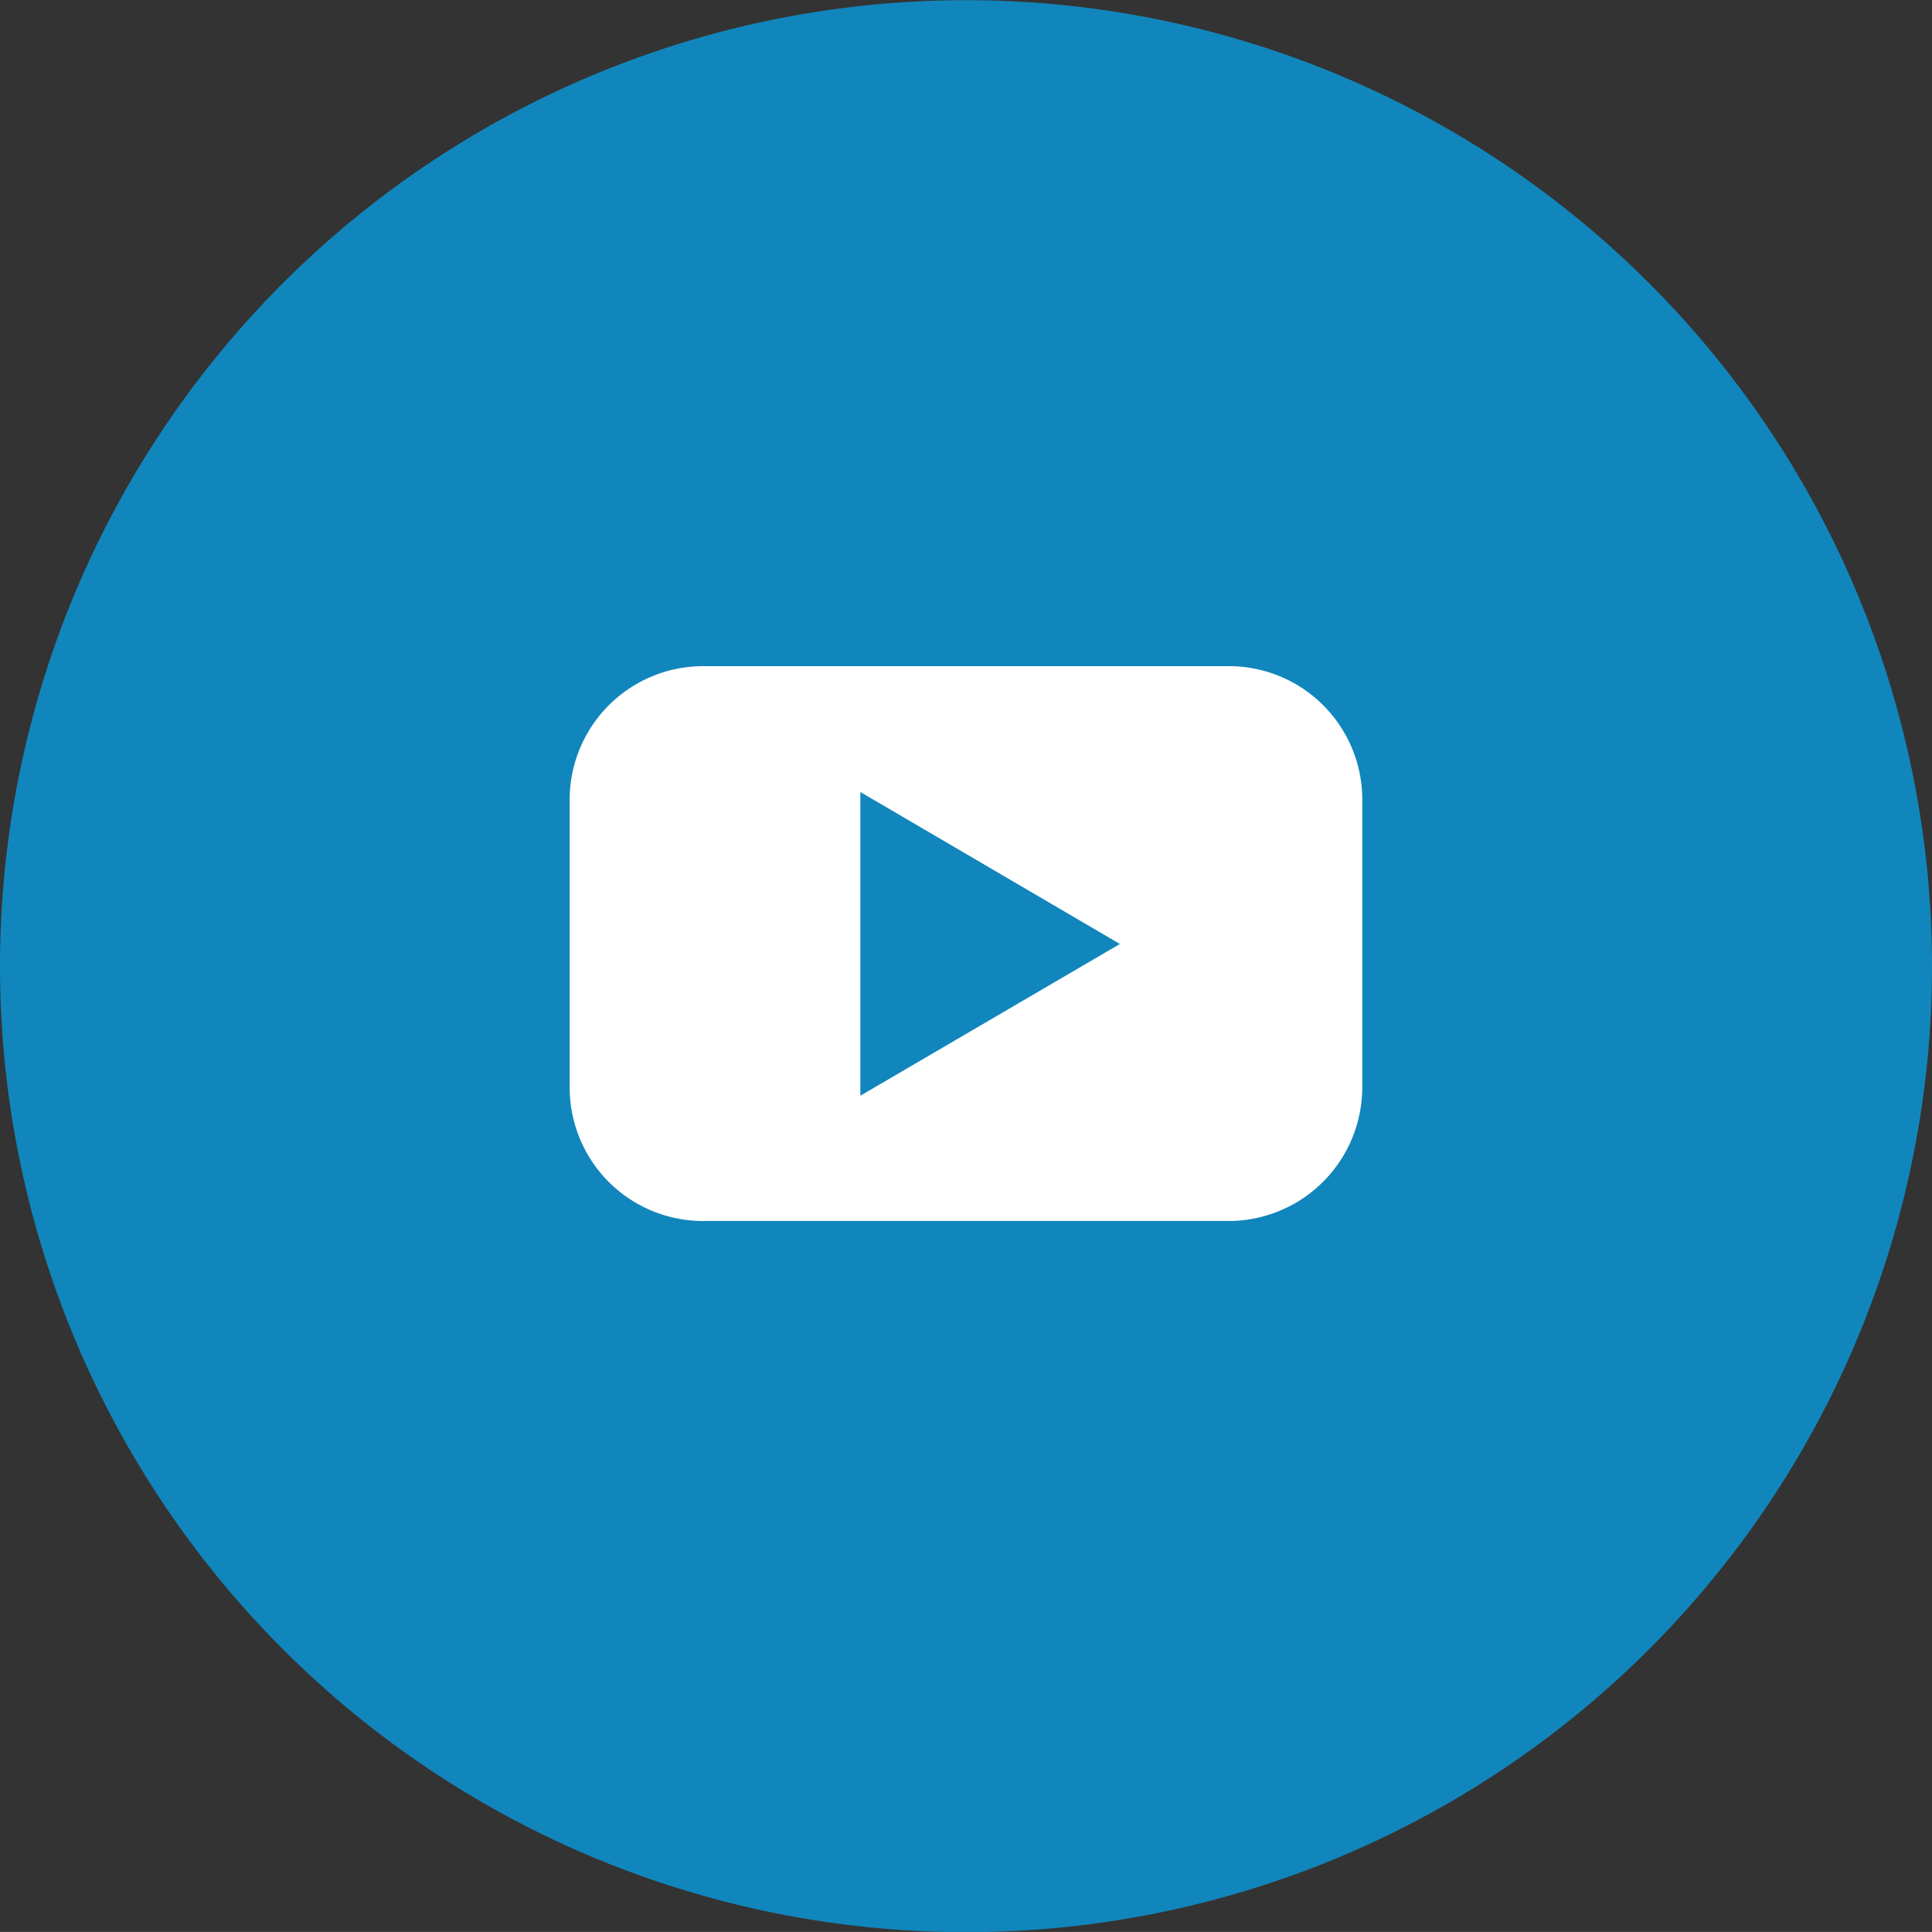
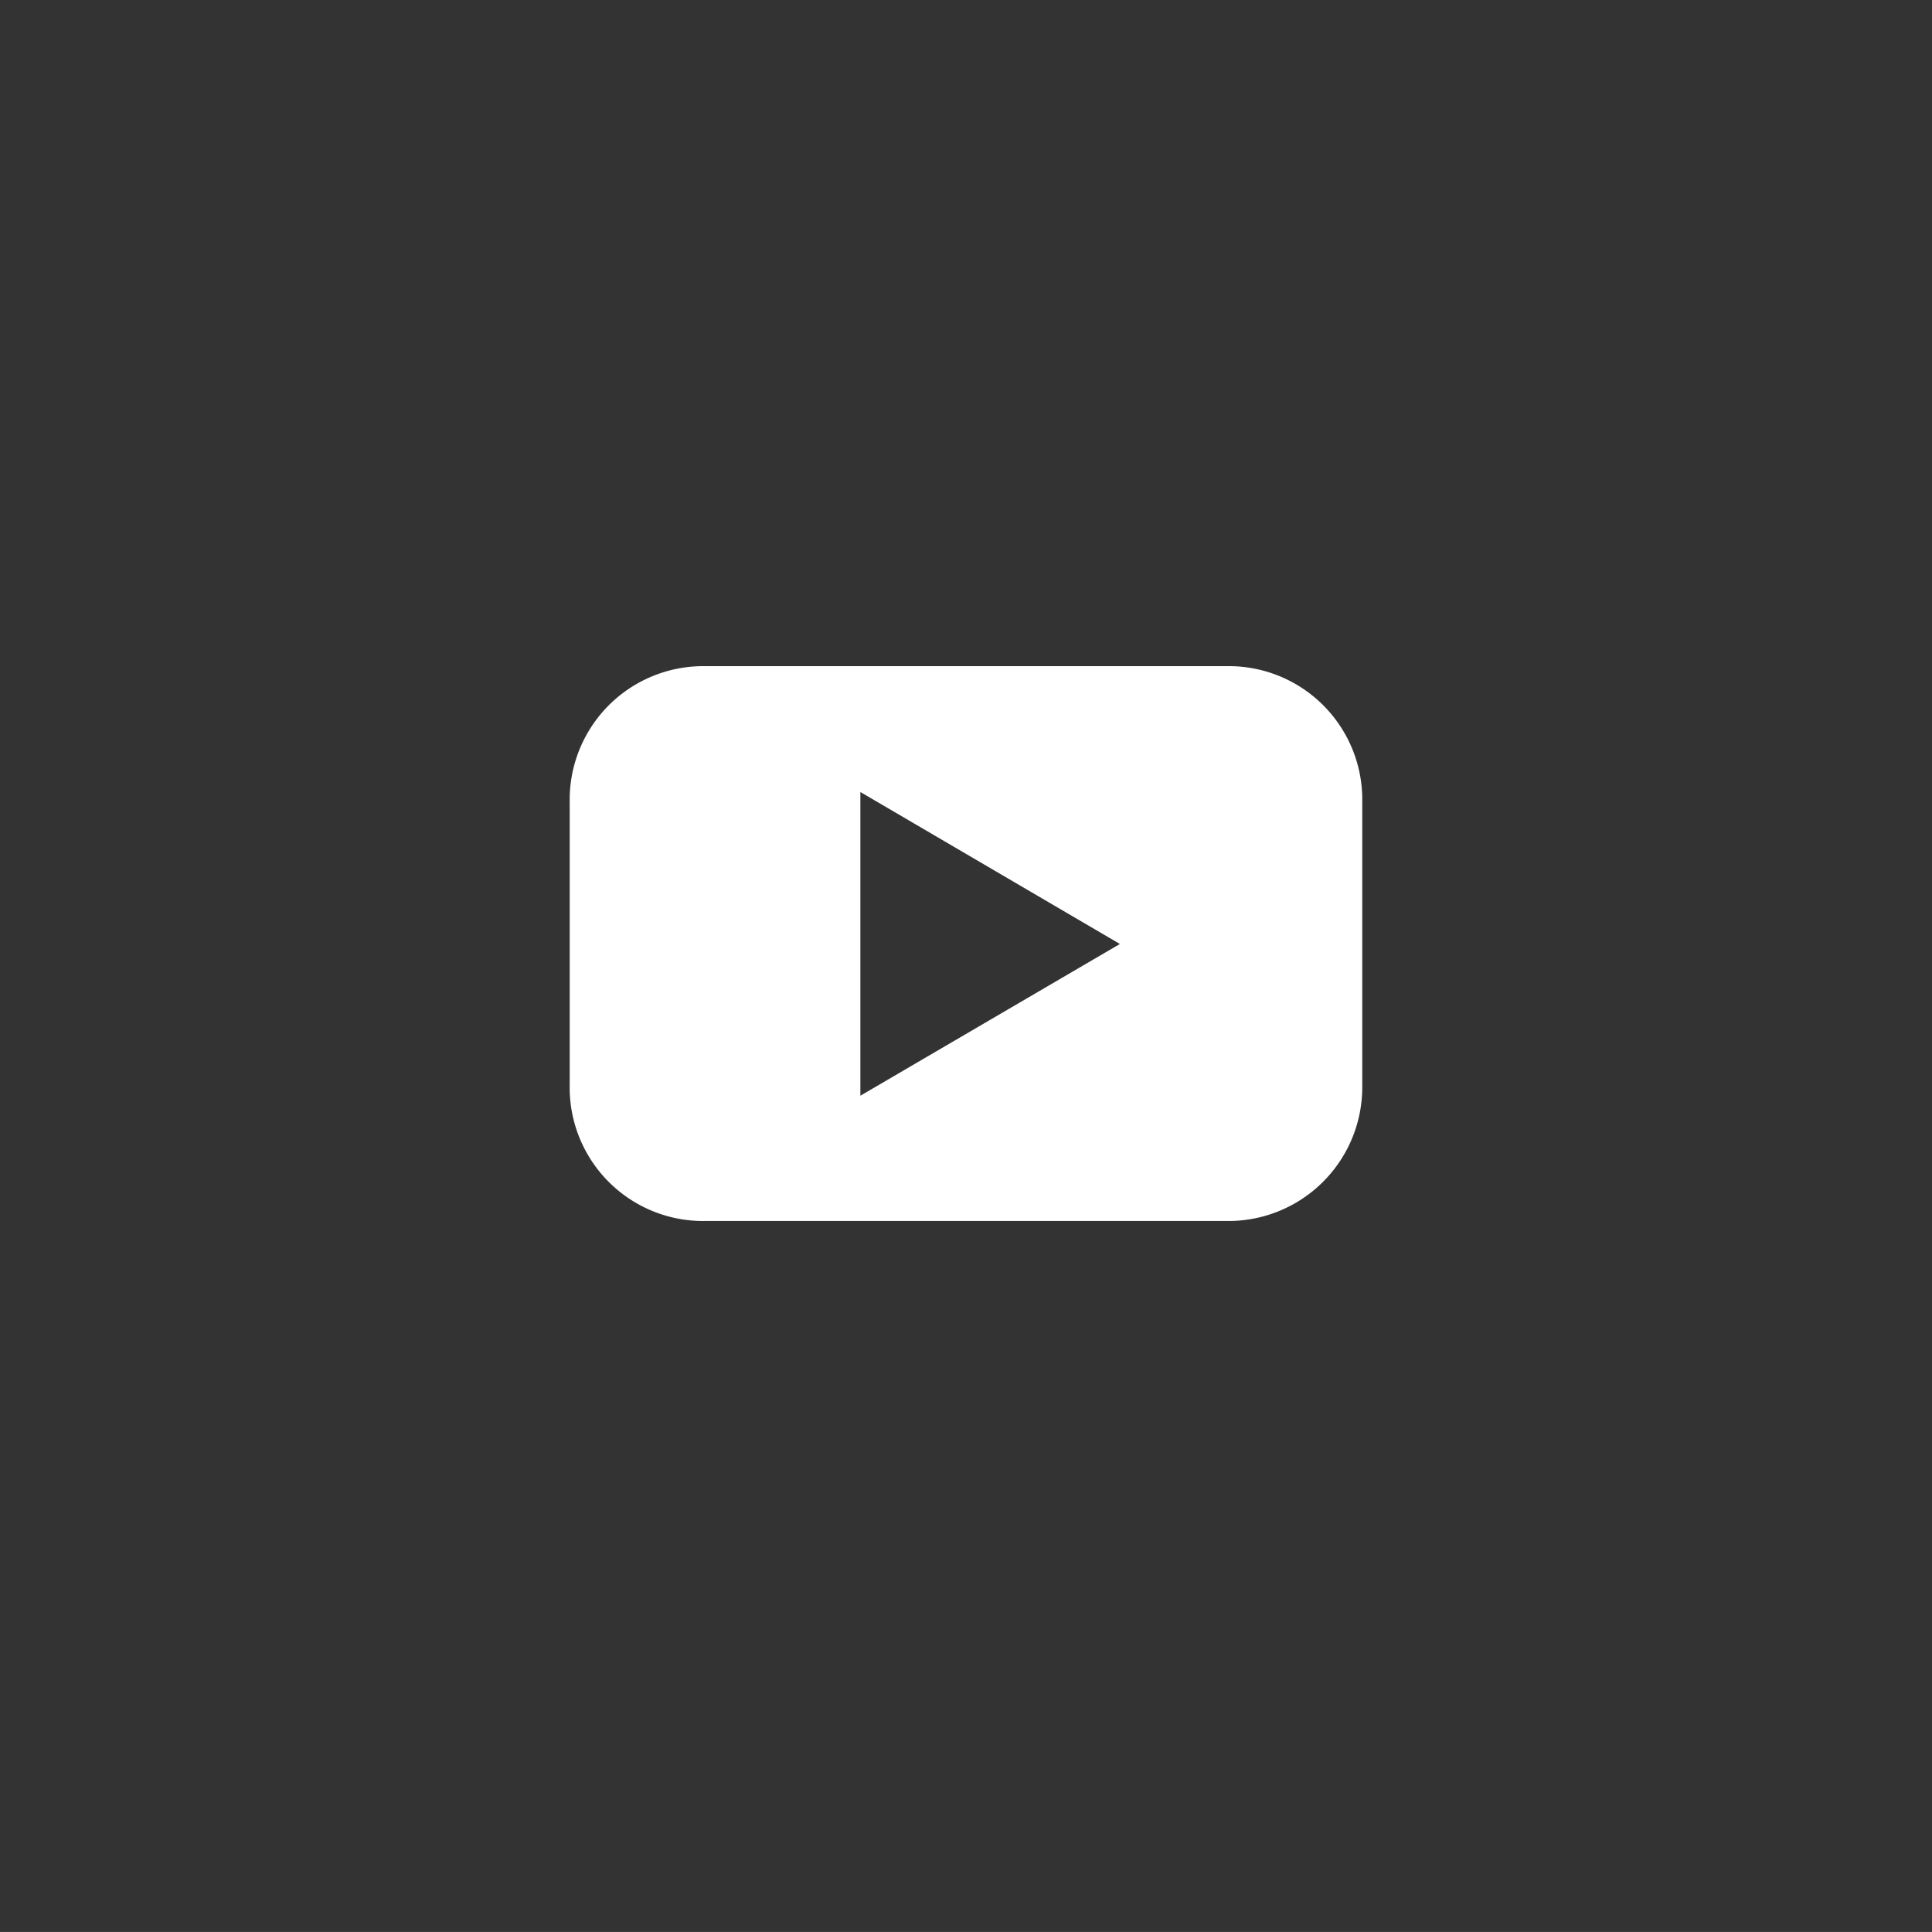
<svg xmlns="http://www.w3.org/2000/svg" width="43.296" height="43.295" viewBox="0 0 43.296 43.295">
  <rect x="0" y="0" width="43.296" height="43.295" fill="#333333" stroke="none" />
  <g id="Group_1998" data-name="Group 1998" transform="translate(0 0)">
-     <path id="Path_359" data-name="Path 359" d="M21.648,43.3A21.648,21.648,0,1,0,0,21.648,21.648,21.648,0,0,0,21.648,43.3Z" fill="#1186bc" />
    <path id="Path_3832" data-name="Path 3832" d="M261.761-20.618v-6.331A2.991,2.991,0,0,0,258.7-30H247.06A2.994,2.994,0,0,0,244-26.949v6.331a2.991,2.991,0,0,0,3.06,3.051H258.7a3,3,0,0,0,3.061-3.051m-5.432-3.156-5.815,3.4V-27.18l5.815,3.405" transform="translate(-231.233 44.929)" fill="#fff" fill-rule="evenodd" />
  </g>
</svg>